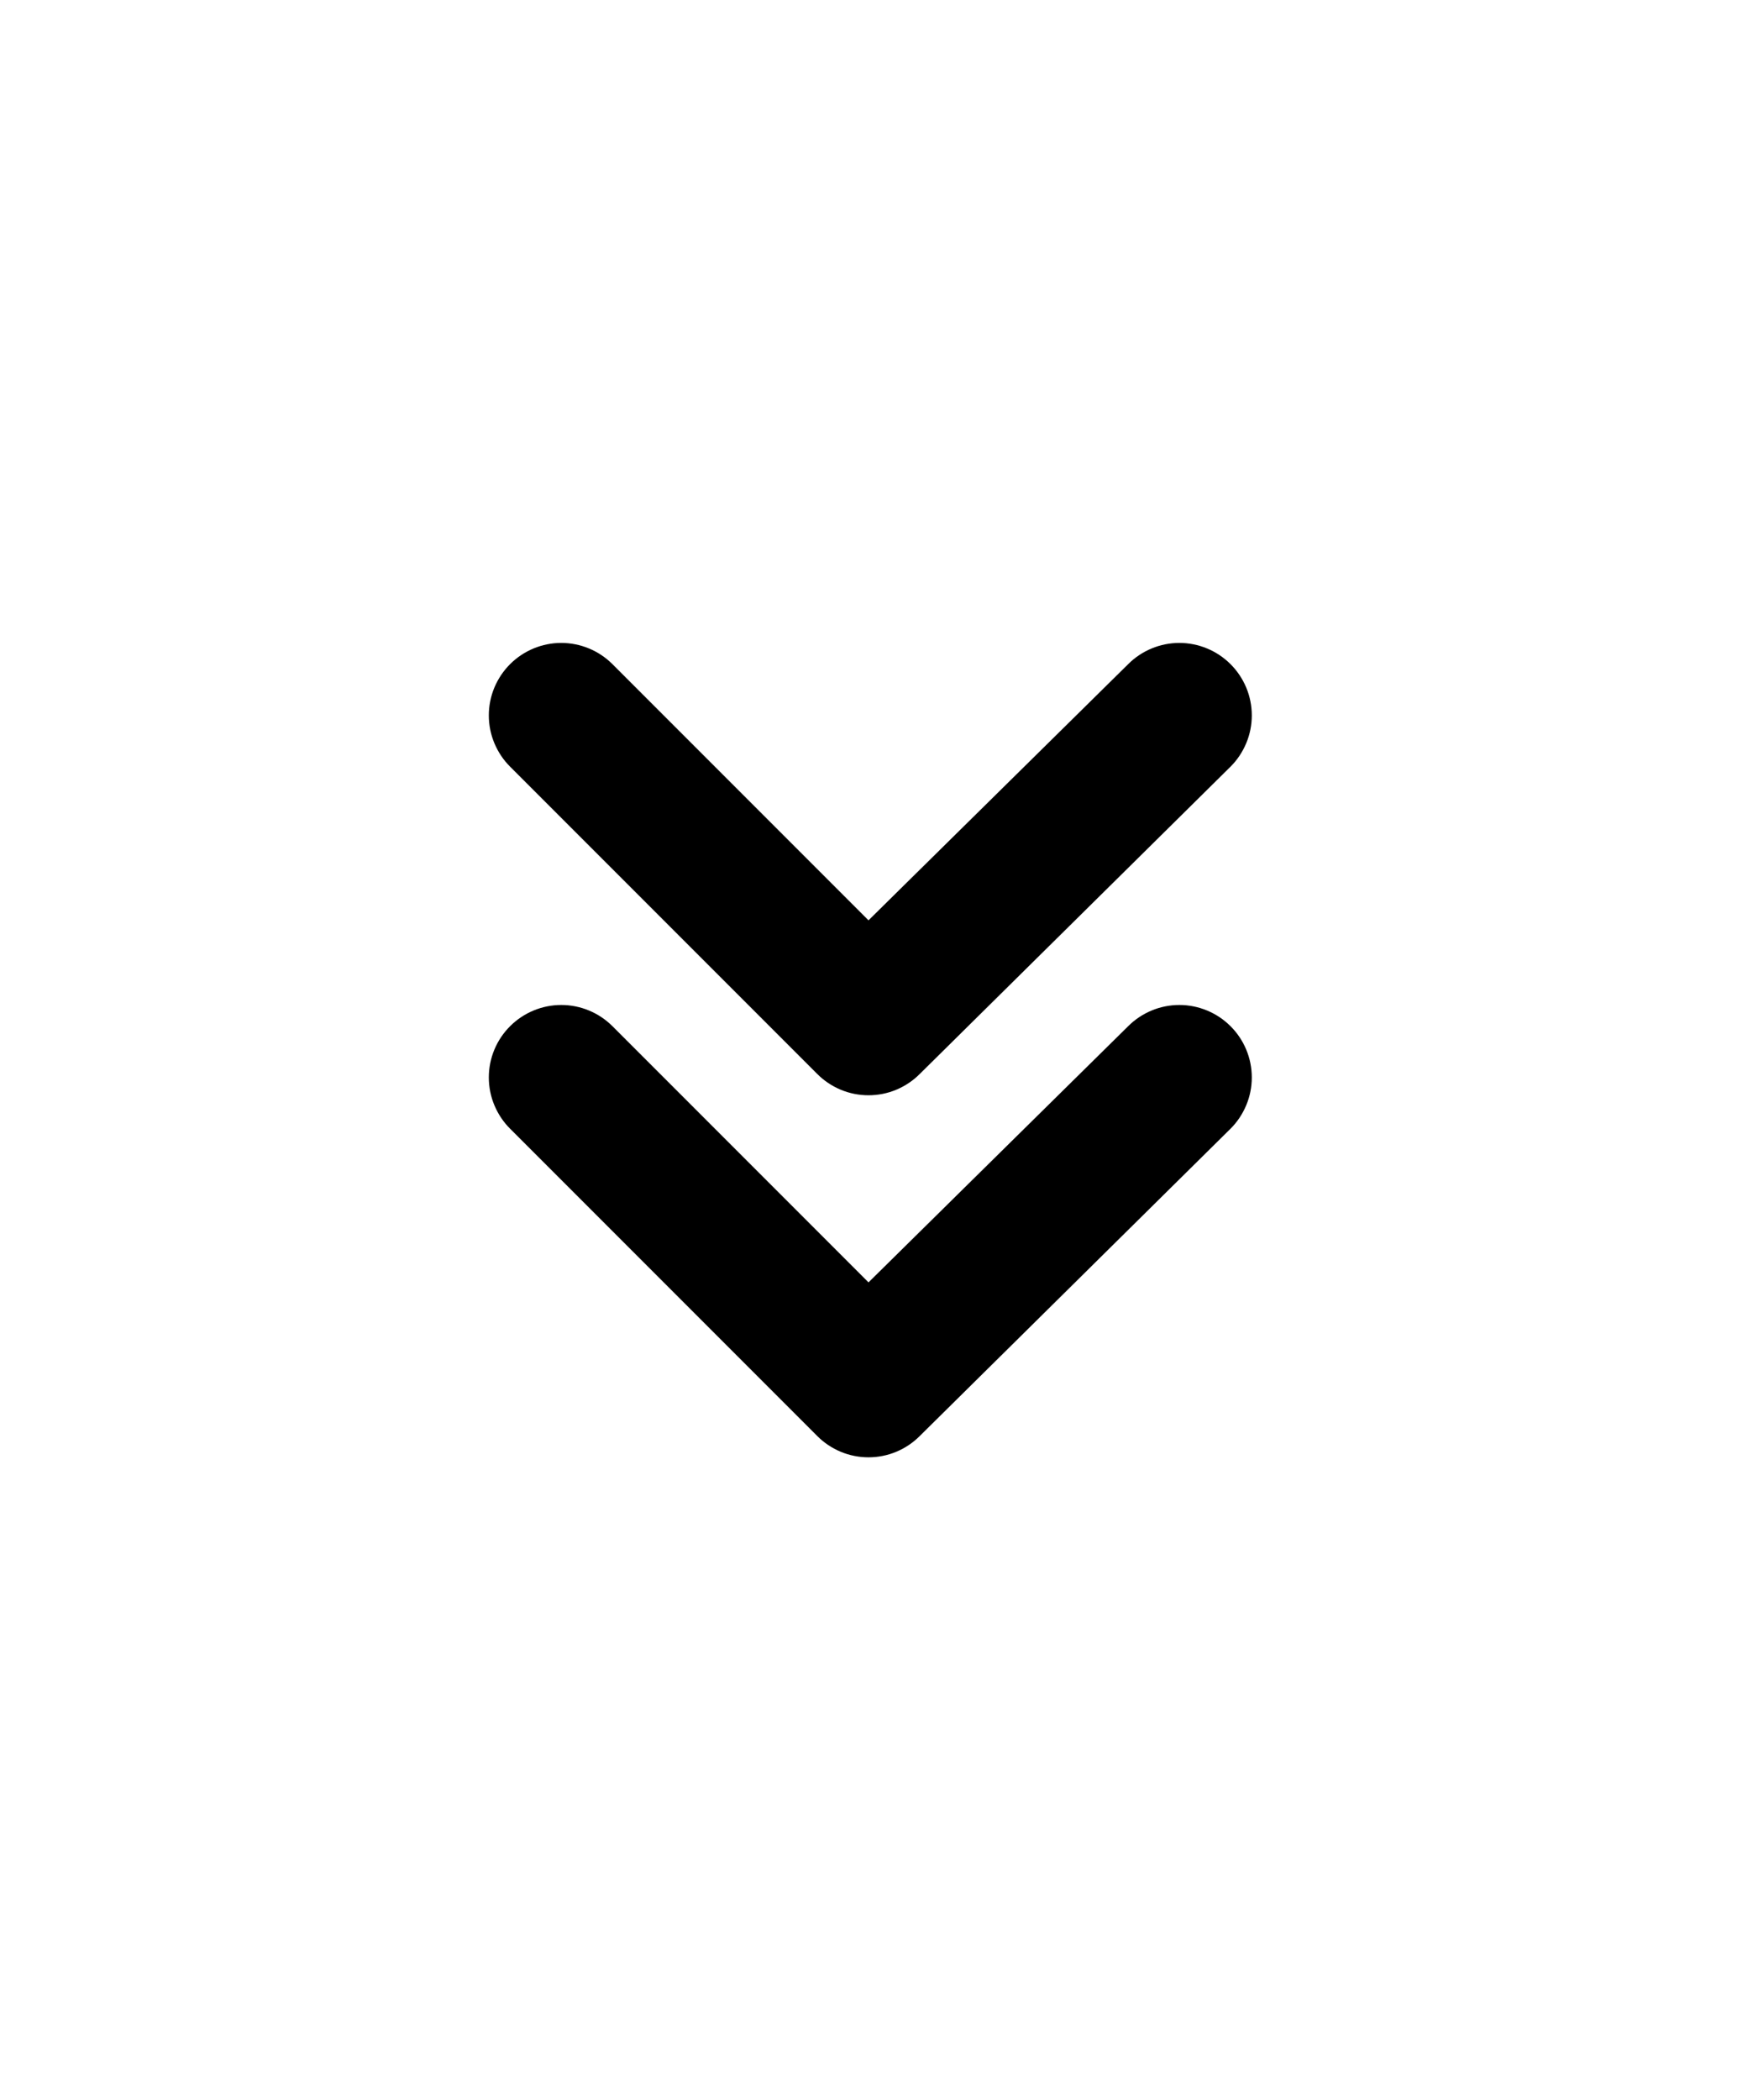
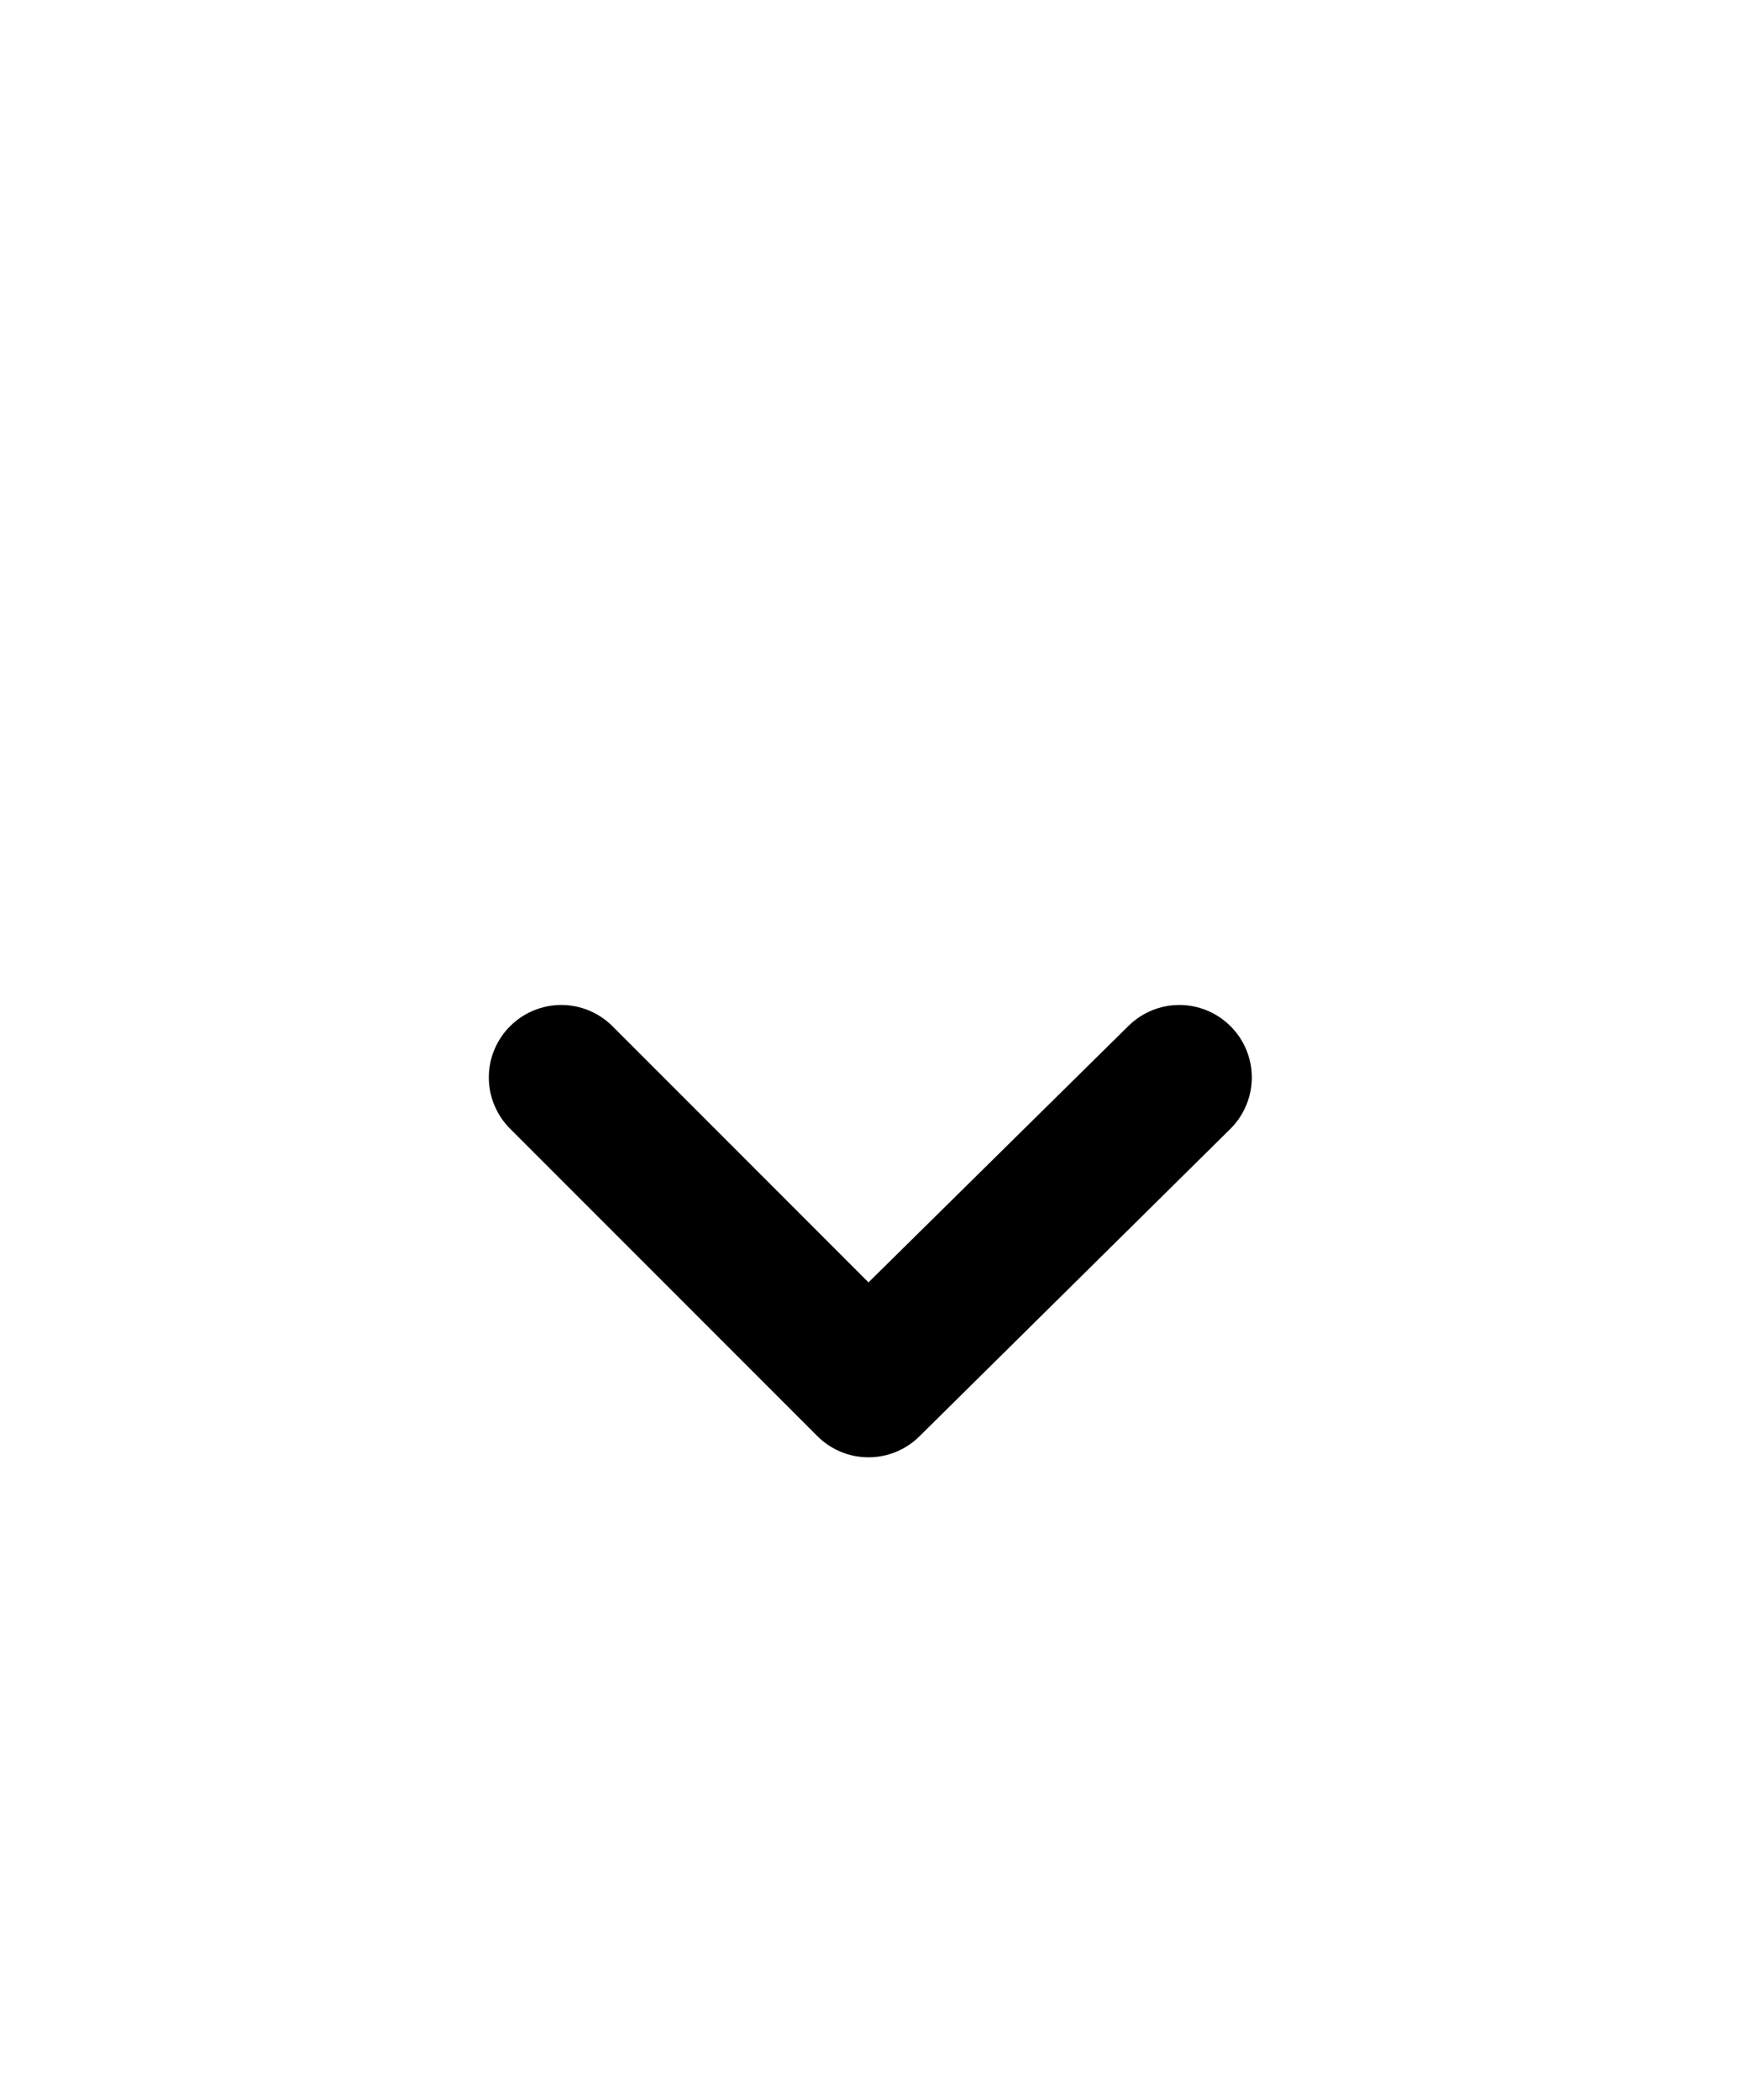
<svg xmlns="http://www.w3.org/2000/svg" width="24" height="29" viewBox="0 0 24 29" fill="none">
  <path d="M17 14.17C16.813 13.984 16.559 13.879 16.295 13.879C16.031 13.879 15.777 13.984 15.59 14.17L12 17.71L8.46 14.17C8.273 13.984 8.019 13.879 7.755 13.879C7.491 13.879 7.237 13.984 7.05 14.17C6.956 14.263 6.882 14.373 6.831 14.495C6.78 14.617 6.754 14.748 6.754 14.88C6.754 15.012 6.78 15.143 6.831 15.264C6.882 15.386 6.956 15.497 7.05 15.59L11.29 19.83C11.383 19.924 11.494 19.998 11.615 20.049C11.737 20.1 11.868 20.126 12 20.126C12.132 20.126 12.263 20.1 12.385 20.049C12.506 19.998 12.617 19.924 12.71 19.83L17 15.59C17.094 15.497 17.168 15.386 17.219 15.264C17.27 15.143 17.296 15.012 17.296 14.88C17.296 14.748 17.27 14.617 17.219 14.495C17.168 14.373 17.094 14.263 17 14.17Z" fill="black" />
-   <path d="M17 9.17C16.813 8.984 16.559 8.879 16.295 8.879C16.031 8.879 15.777 8.984 15.59 9.17L12 12.71L8.46 9.17C8.273 8.984 8.019 8.879 7.755 8.879C7.491 8.879 7.237 8.984 7.05 9.17C6.956 9.263 6.882 9.374 6.831 9.495C6.78 9.617 6.754 9.748 6.754 9.88C6.754 10.012 6.78 10.143 6.831 10.264C6.882 10.386 6.956 10.497 7.05 10.59L11.29 14.83C11.383 14.924 11.494 14.998 11.615 15.049C11.737 15.1 11.868 15.126 12 15.126C12.132 15.126 12.263 15.1 12.385 15.049C12.506 14.998 12.617 14.924 12.71 14.83L17 10.59C17.094 10.497 17.168 10.386 17.219 10.264C17.27 10.143 17.296 10.012 17.296 9.88C17.296 9.748 17.27 9.617 17.219 9.495C17.168 9.374 17.094 9.263 17 9.17Z" fill="black" />
</svg>